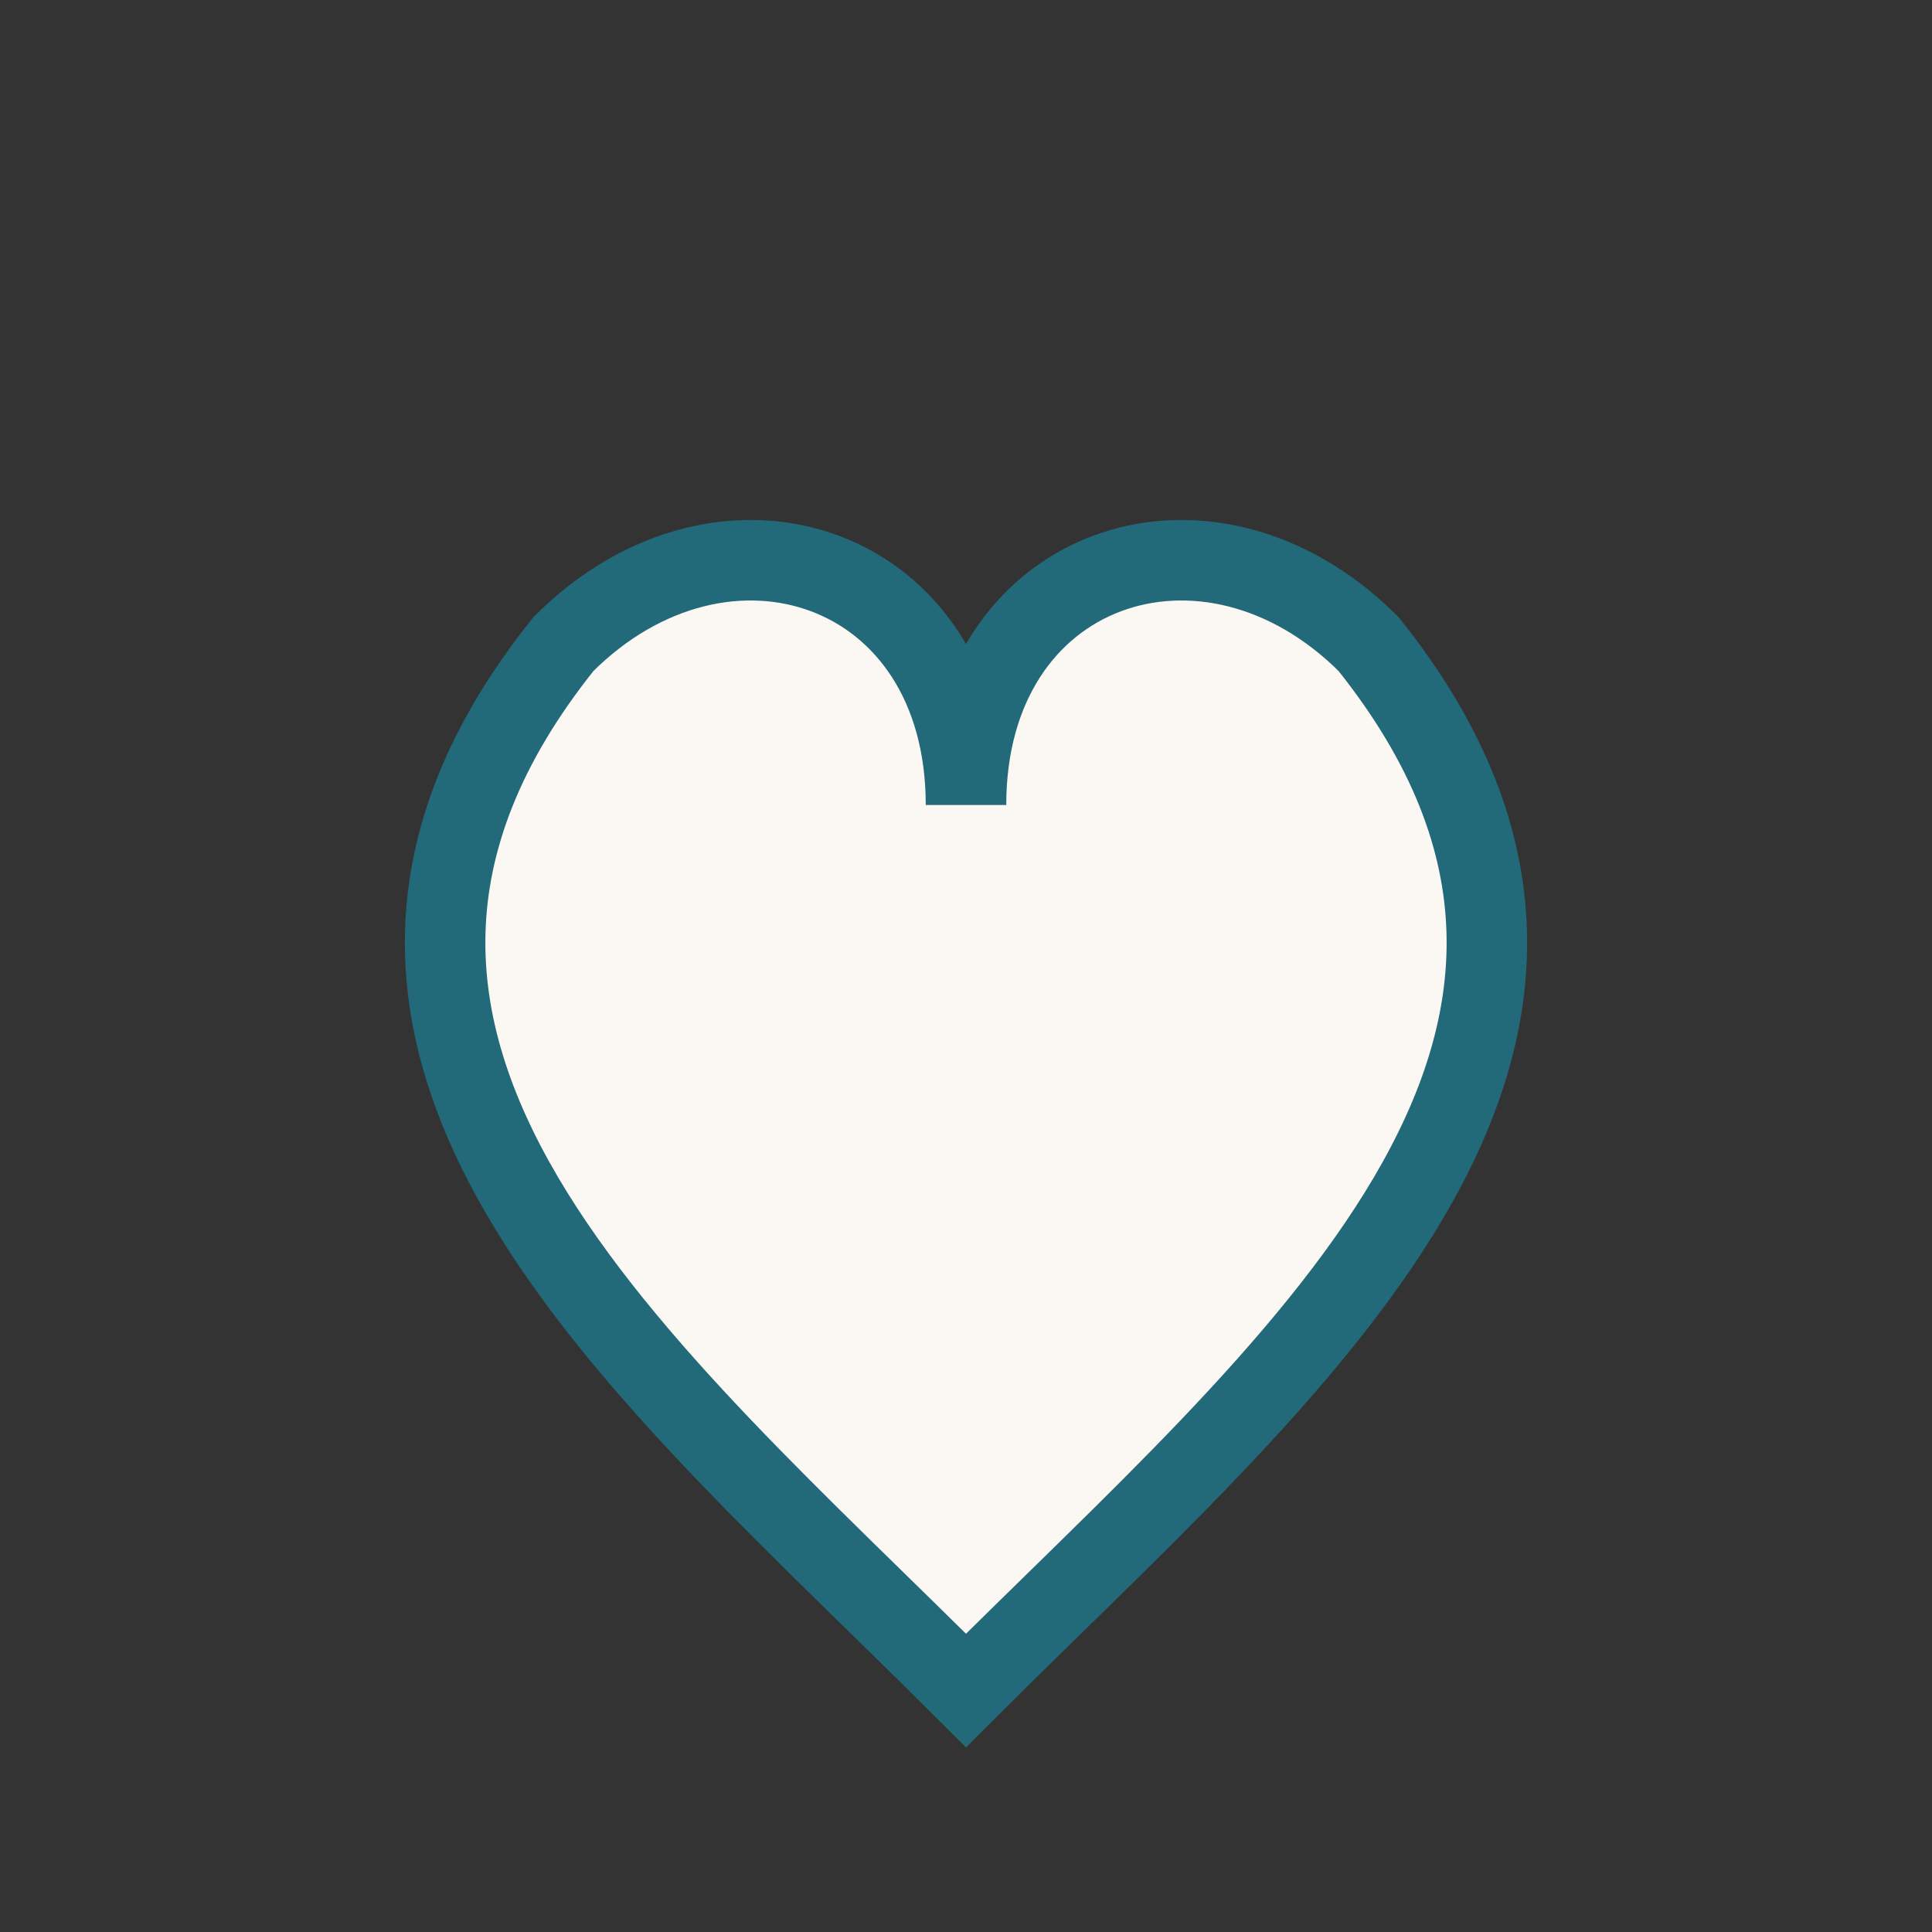
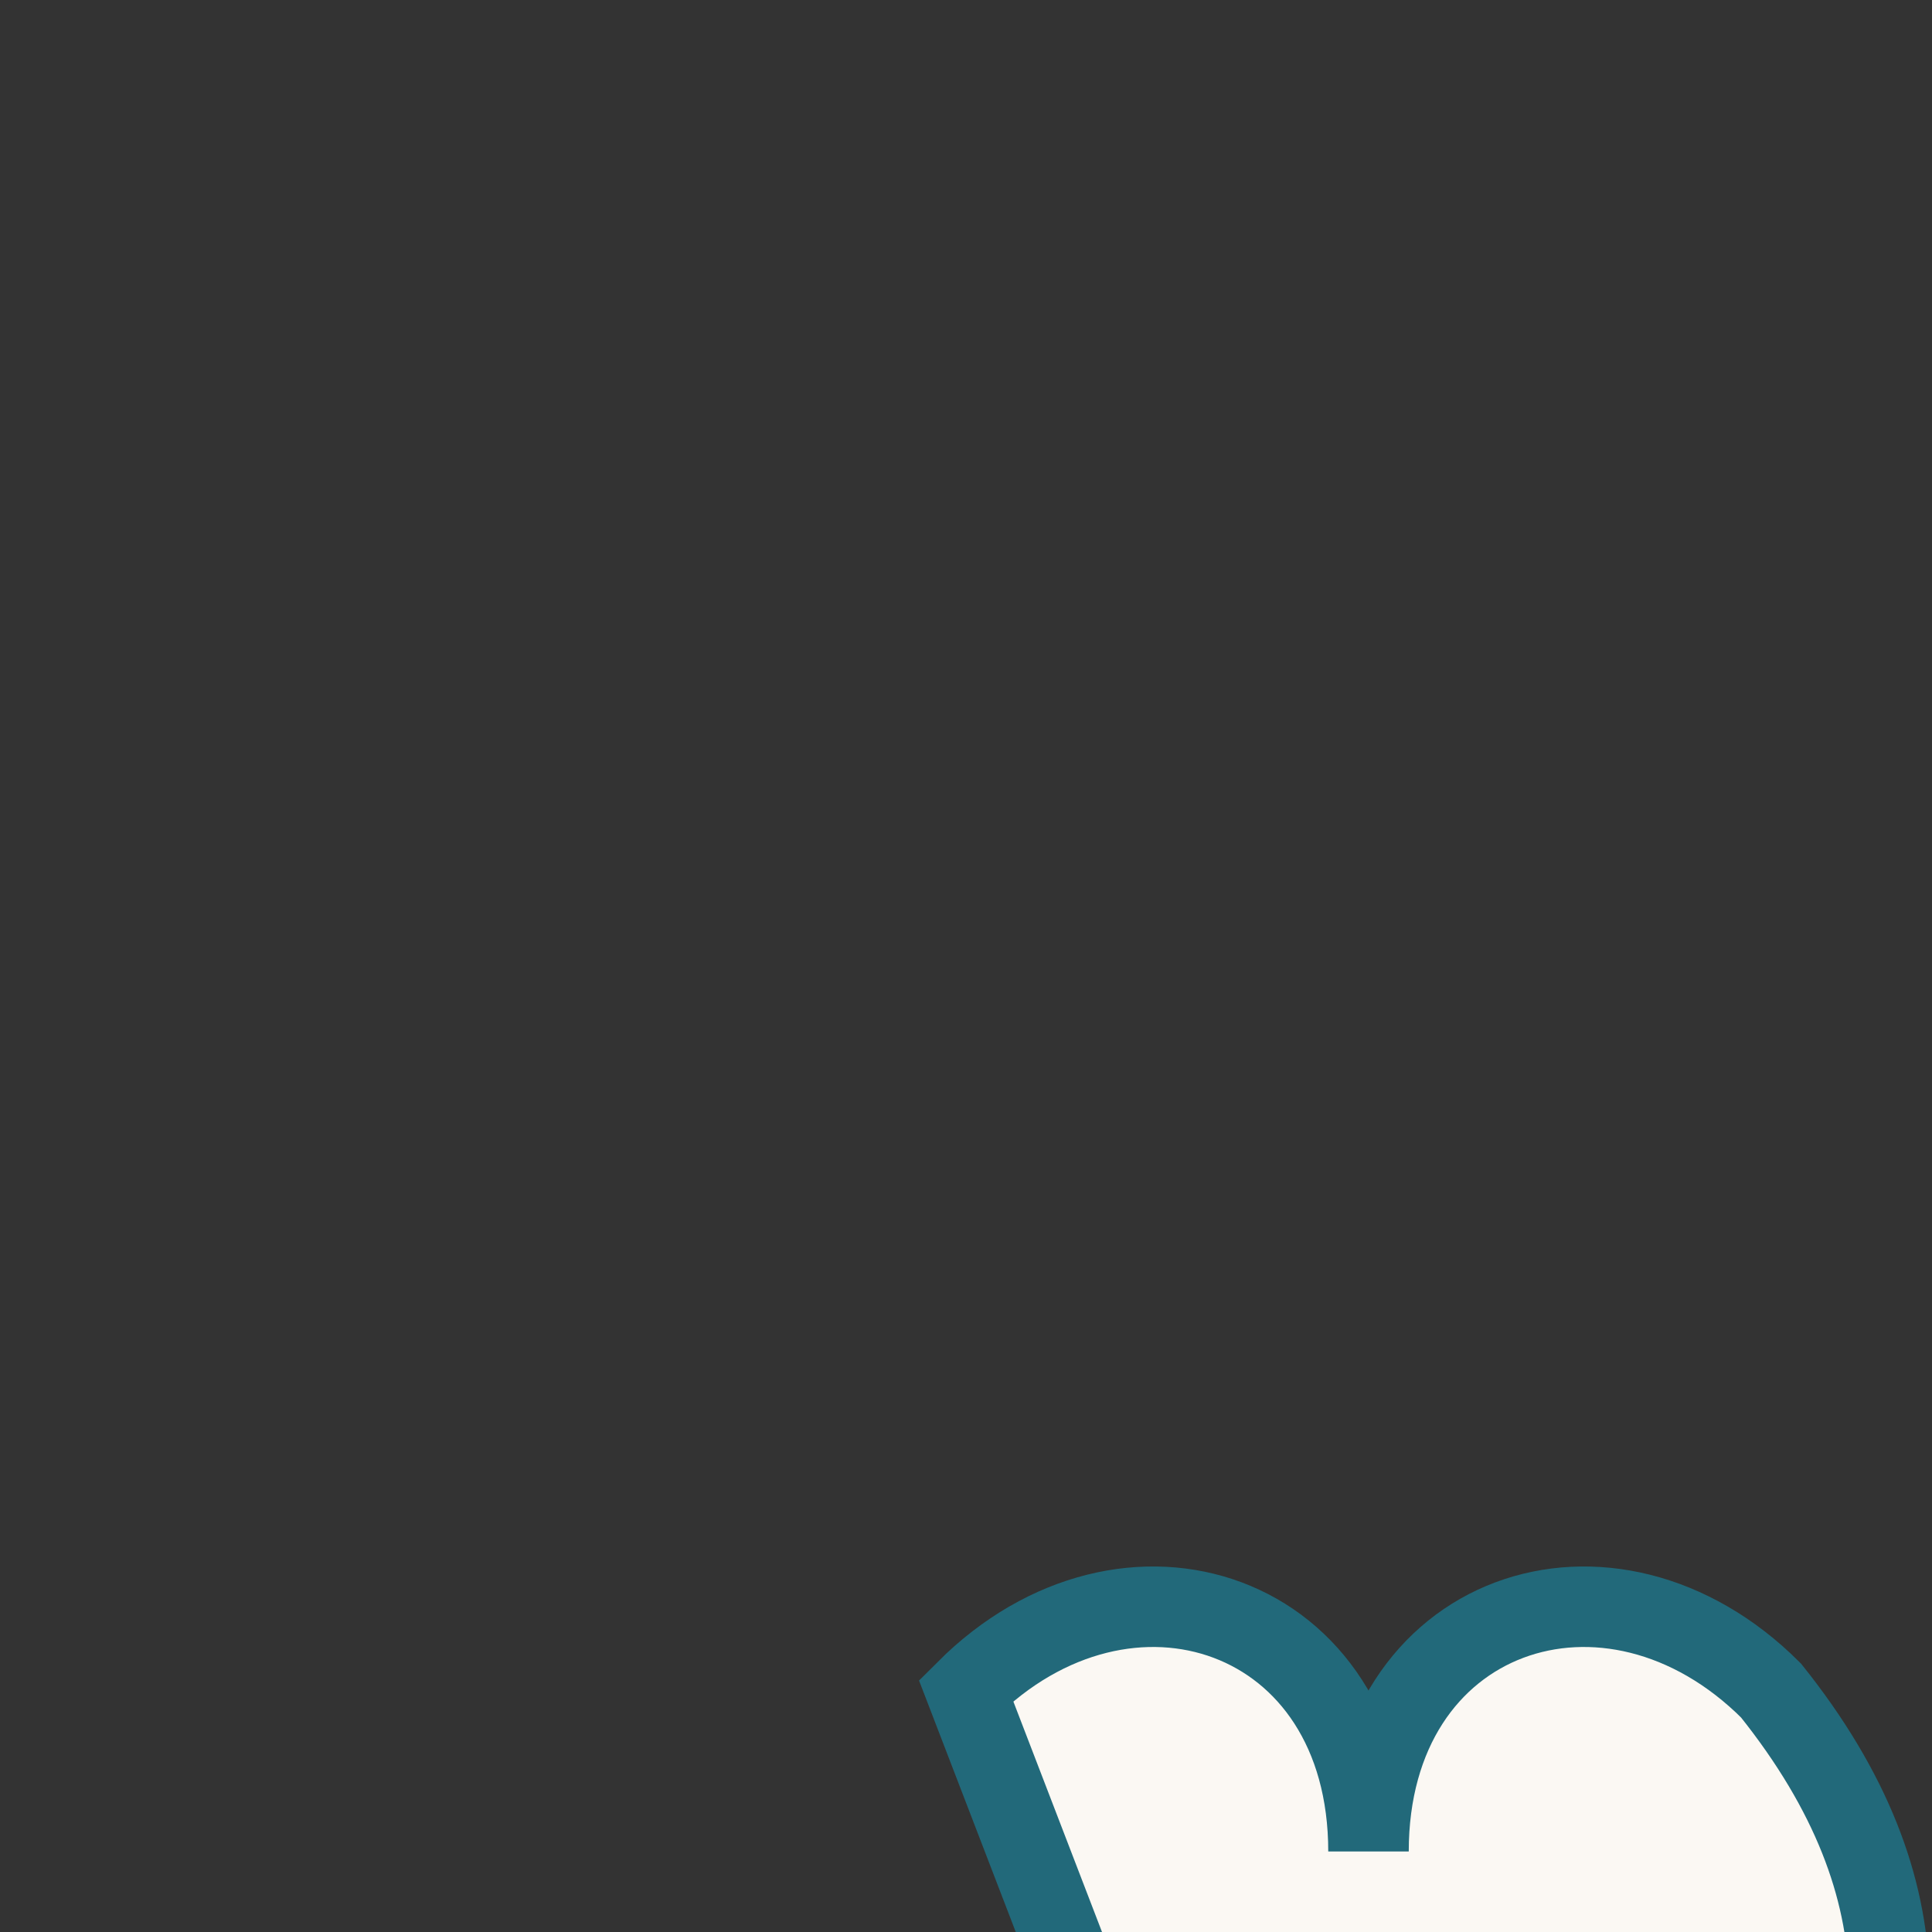
<svg xmlns="http://www.w3.org/2000/svg" viewBox="0 0 24 24" width="32" height="32">
  <rect x="0" y="0" width="24" height="24" fill="#333333" stroke="none" />
-   <path d="M12 21C8 17 3 13 7 8c2-2 5-1 5 2 0-3 3-4 5-2 4 5-1 9-5 13z" fill="#FBF8F3" stroke="#22697A" />
+   <path d="M12 21c2-2 5-1 5 2 0-3 3-4 5-2 4 5-1 9-5 13z" fill="#FBF8F3" stroke="#22697A" />
</svg>